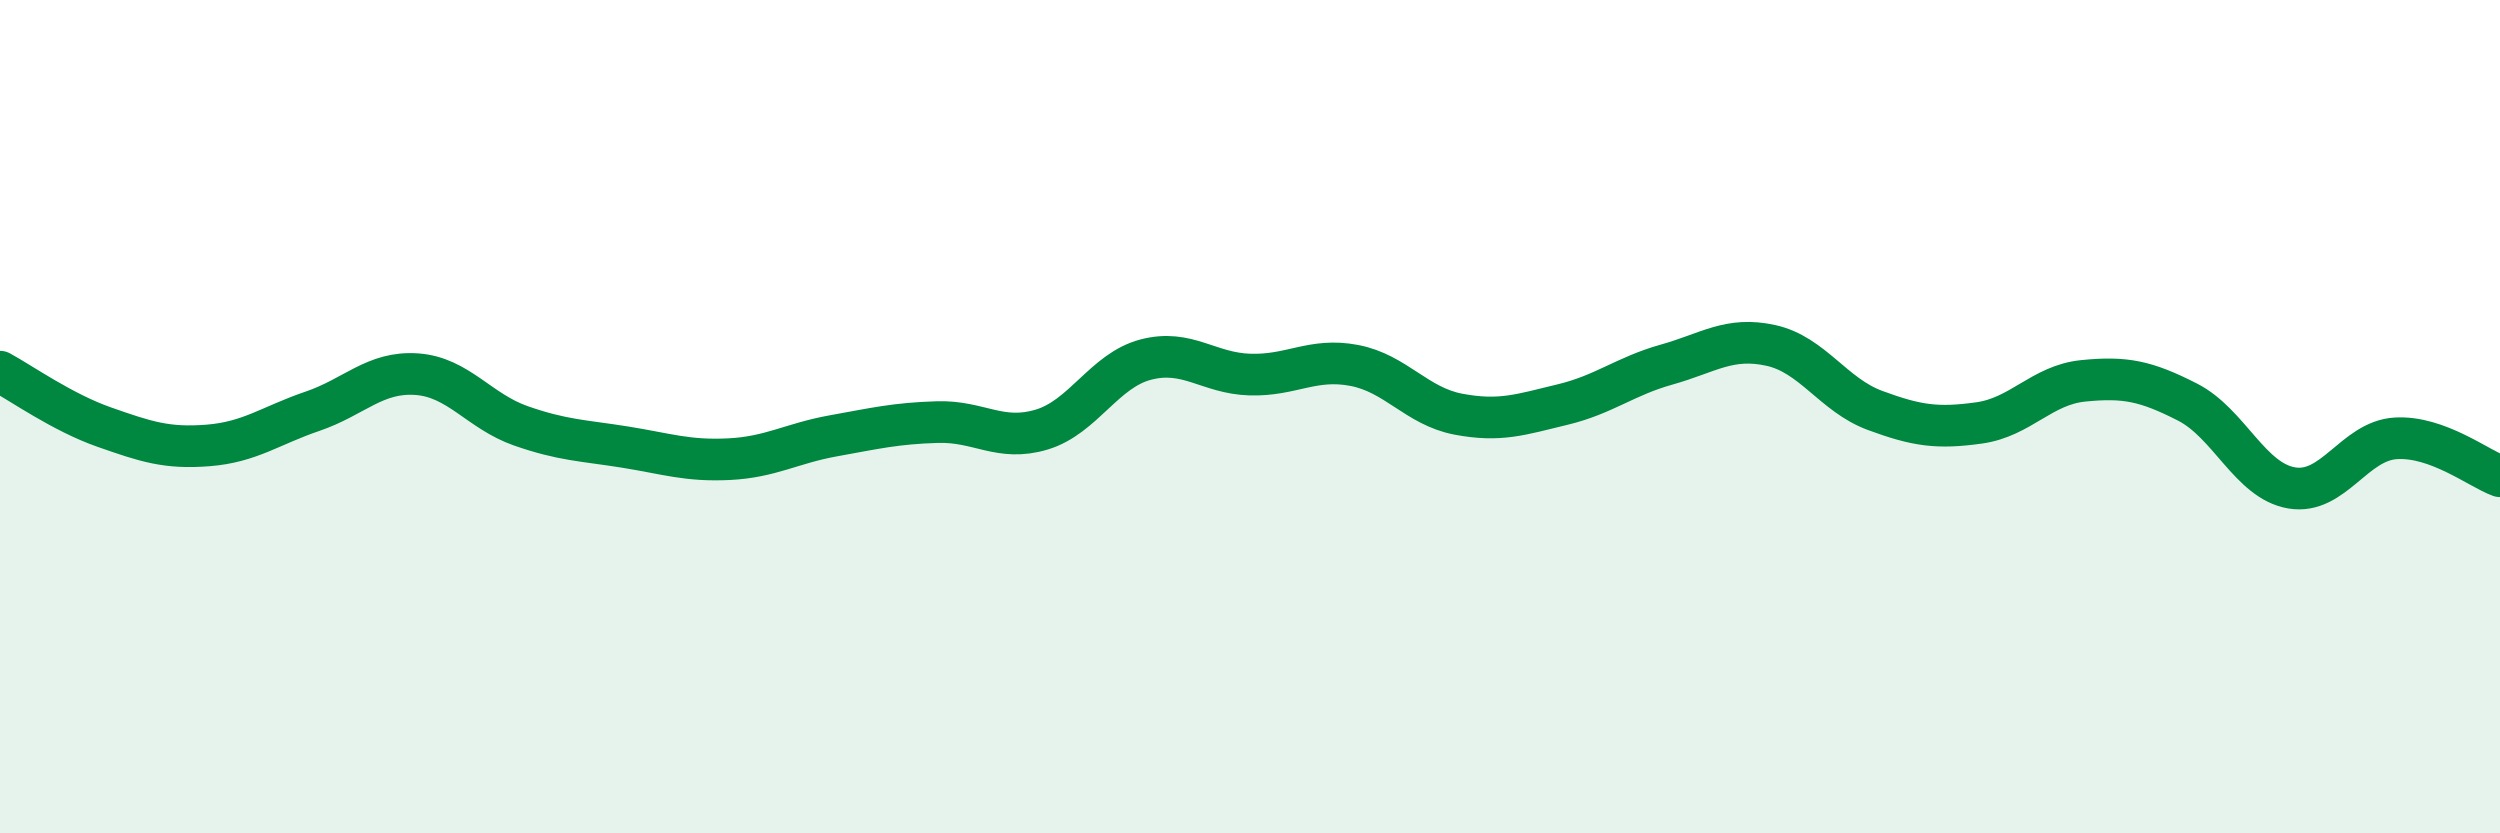
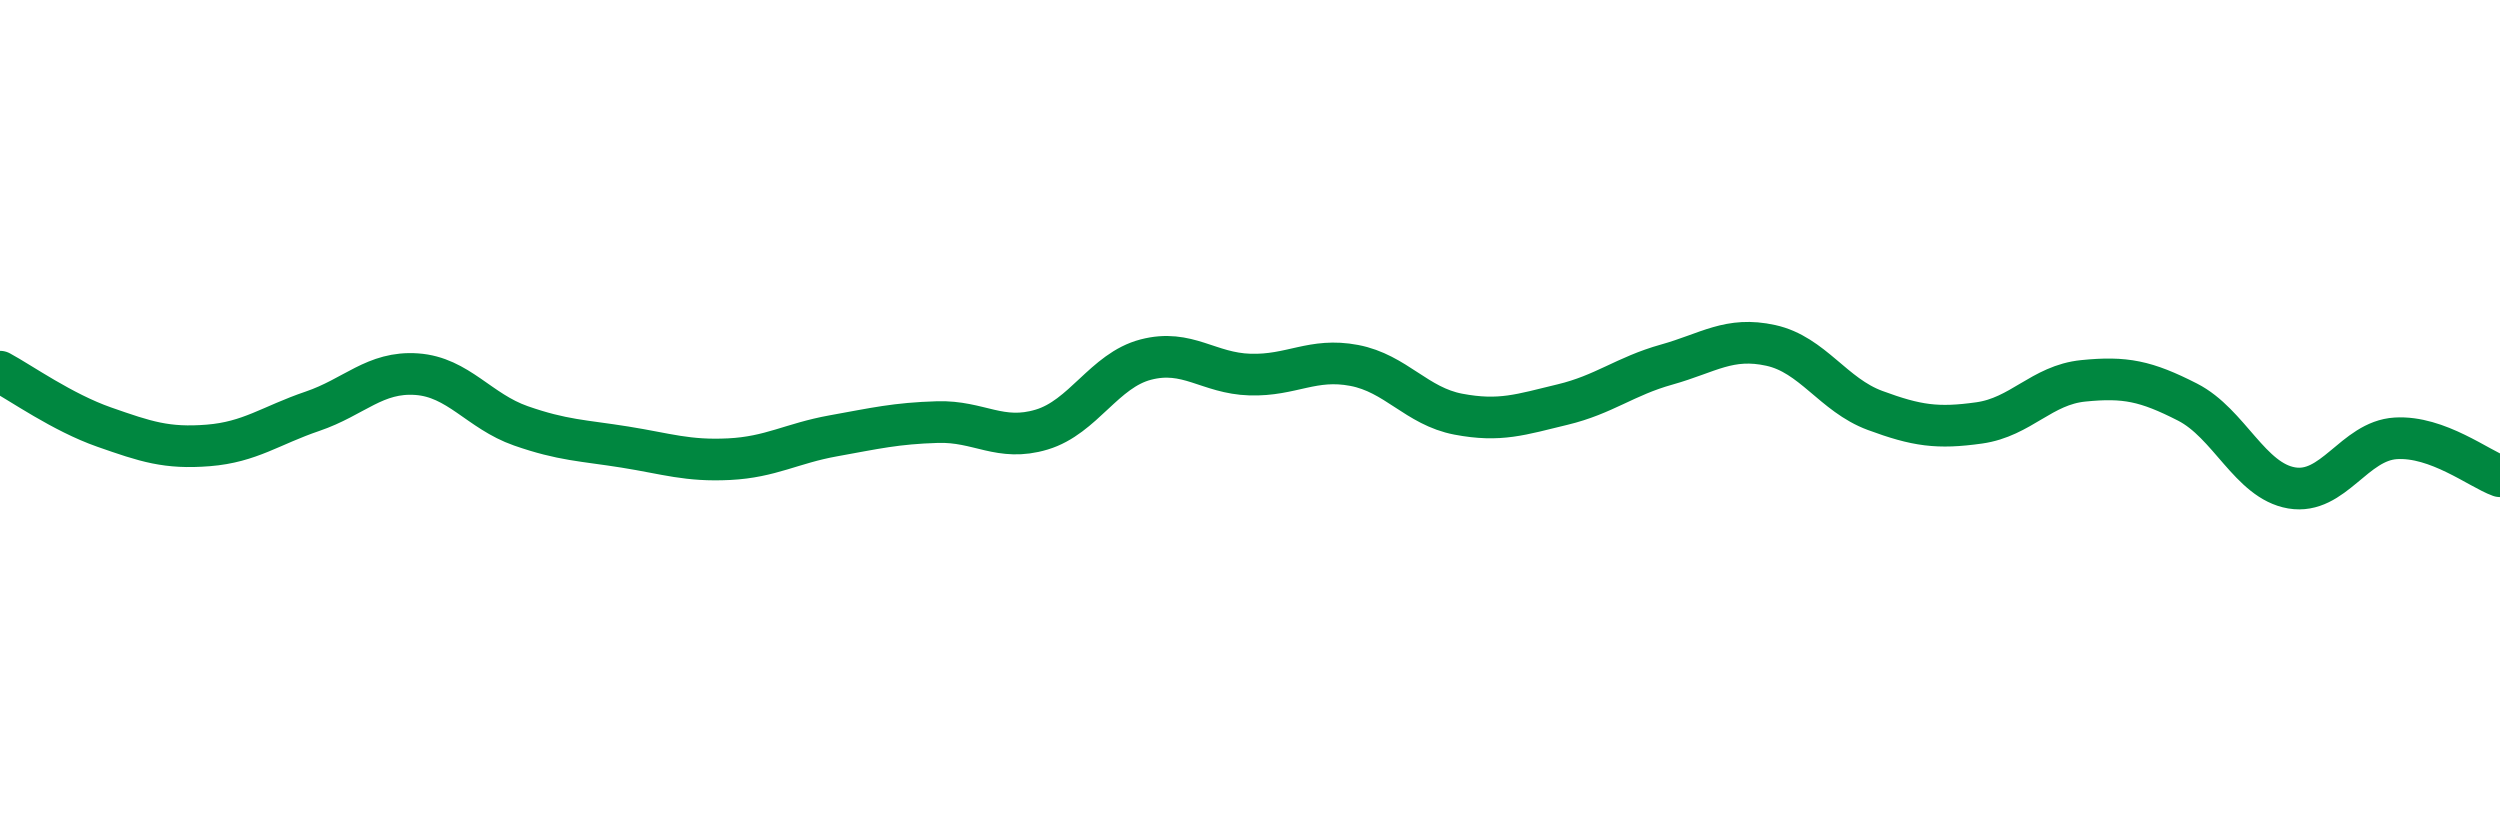
<svg xmlns="http://www.w3.org/2000/svg" width="60" height="20" viewBox="0 0 60 20">
-   <path d="M 0,8.92 C 0.5,9.19 1.5,9.9 2.5,10.25 C 3.5,10.6 4,10.77 5,10.69 C 6,10.61 6.5,10.21 7.5,9.87 C 8.5,9.53 9,8.91 10,8.98 C 11,9.05 11.5,9.87 12.5,10.22 C 13.5,10.57 14,10.57 15,10.73 C 16,10.89 16.5,11.07 17.5,11.02 C 18.5,10.97 19,10.64 20,10.46 C 21,10.28 21.5,10.16 22.5,10.13 C 23.5,10.1 24,10.61 25,10.31 C 26,10.01 26.5,8.89 27.5,8.63 C 28.5,8.37 29,8.96 30,8.99 C 31,9.02 31.5,8.58 32.5,8.77 C 33.5,8.96 34,9.75 35,9.94 C 36,10.13 36.5,9.95 37.5,9.71 C 38.5,9.47 39,9.03 40,8.75 C 41,8.47 41.5,8.07 42.5,8.29 C 43.5,8.51 44,9.48 45,9.85 C 46,10.22 46.5,10.29 47.5,10.15 C 48.5,10.01 49,9.24 50,9.14 C 51,9.04 51.5,9.14 52.5,9.65 C 53.5,10.16 54,11.54 55,11.71 C 56,11.88 56.5,10.58 57.5,10.52 C 58.5,10.46 59.5,11.25 60,11.43L60 20L0 20Z" fill="#008740" opacity="0.1" stroke-linecap="round" stroke-linejoin="round" />
  <path d="M 0,8.92 C 0.5,9.19 1.5,9.9 2.5,10.25 C 3.5,10.6 4,10.77 5,10.69 C 6,10.61 6.5,10.21 7.5,9.87 C 8.5,9.53 9,8.91 10,8.98 C 11,9.05 11.5,9.87 12.5,10.22 C 13.5,10.57 14,10.57 15,10.73 C 16,10.89 16.5,11.07 17.5,11.02 C 18.5,10.97 19,10.64 20,10.46 C 21,10.28 21.5,10.16 22.5,10.13 C 23.5,10.1 24,10.61 25,10.31 C 26,10.01 26.5,8.89 27.5,8.63 C 28.5,8.37 29,8.96 30,8.99 C 31,9.02 31.5,8.58 32.5,8.77 C 33.5,8.96 34,9.75 35,9.94 C 36,10.13 36.5,9.95 37.5,9.71 C 38.5,9.47 39,9.03 40,8.75 C 41,8.47 41.5,8.07 42.5,8.29 C 43.5,8.51 44,9.48 45,9.85 C 46,10.22 46.5,10.29 47.5,10.15 C 48.5,10.01 49,9.24 50,9.14 C 51,9.04 51.5,9.14 52.5,9.65 C 53.5,10.16 54,11.54 55,11.71 C 56,11.88 56.5,10.58 57.5,10.52 C 58.5,10.46 59.5,11.25 60,11.43" stroke="#008740" stroke-width="1" fill="none" stroke-linecap="round" stroke-linejoin="round" />
</svg>